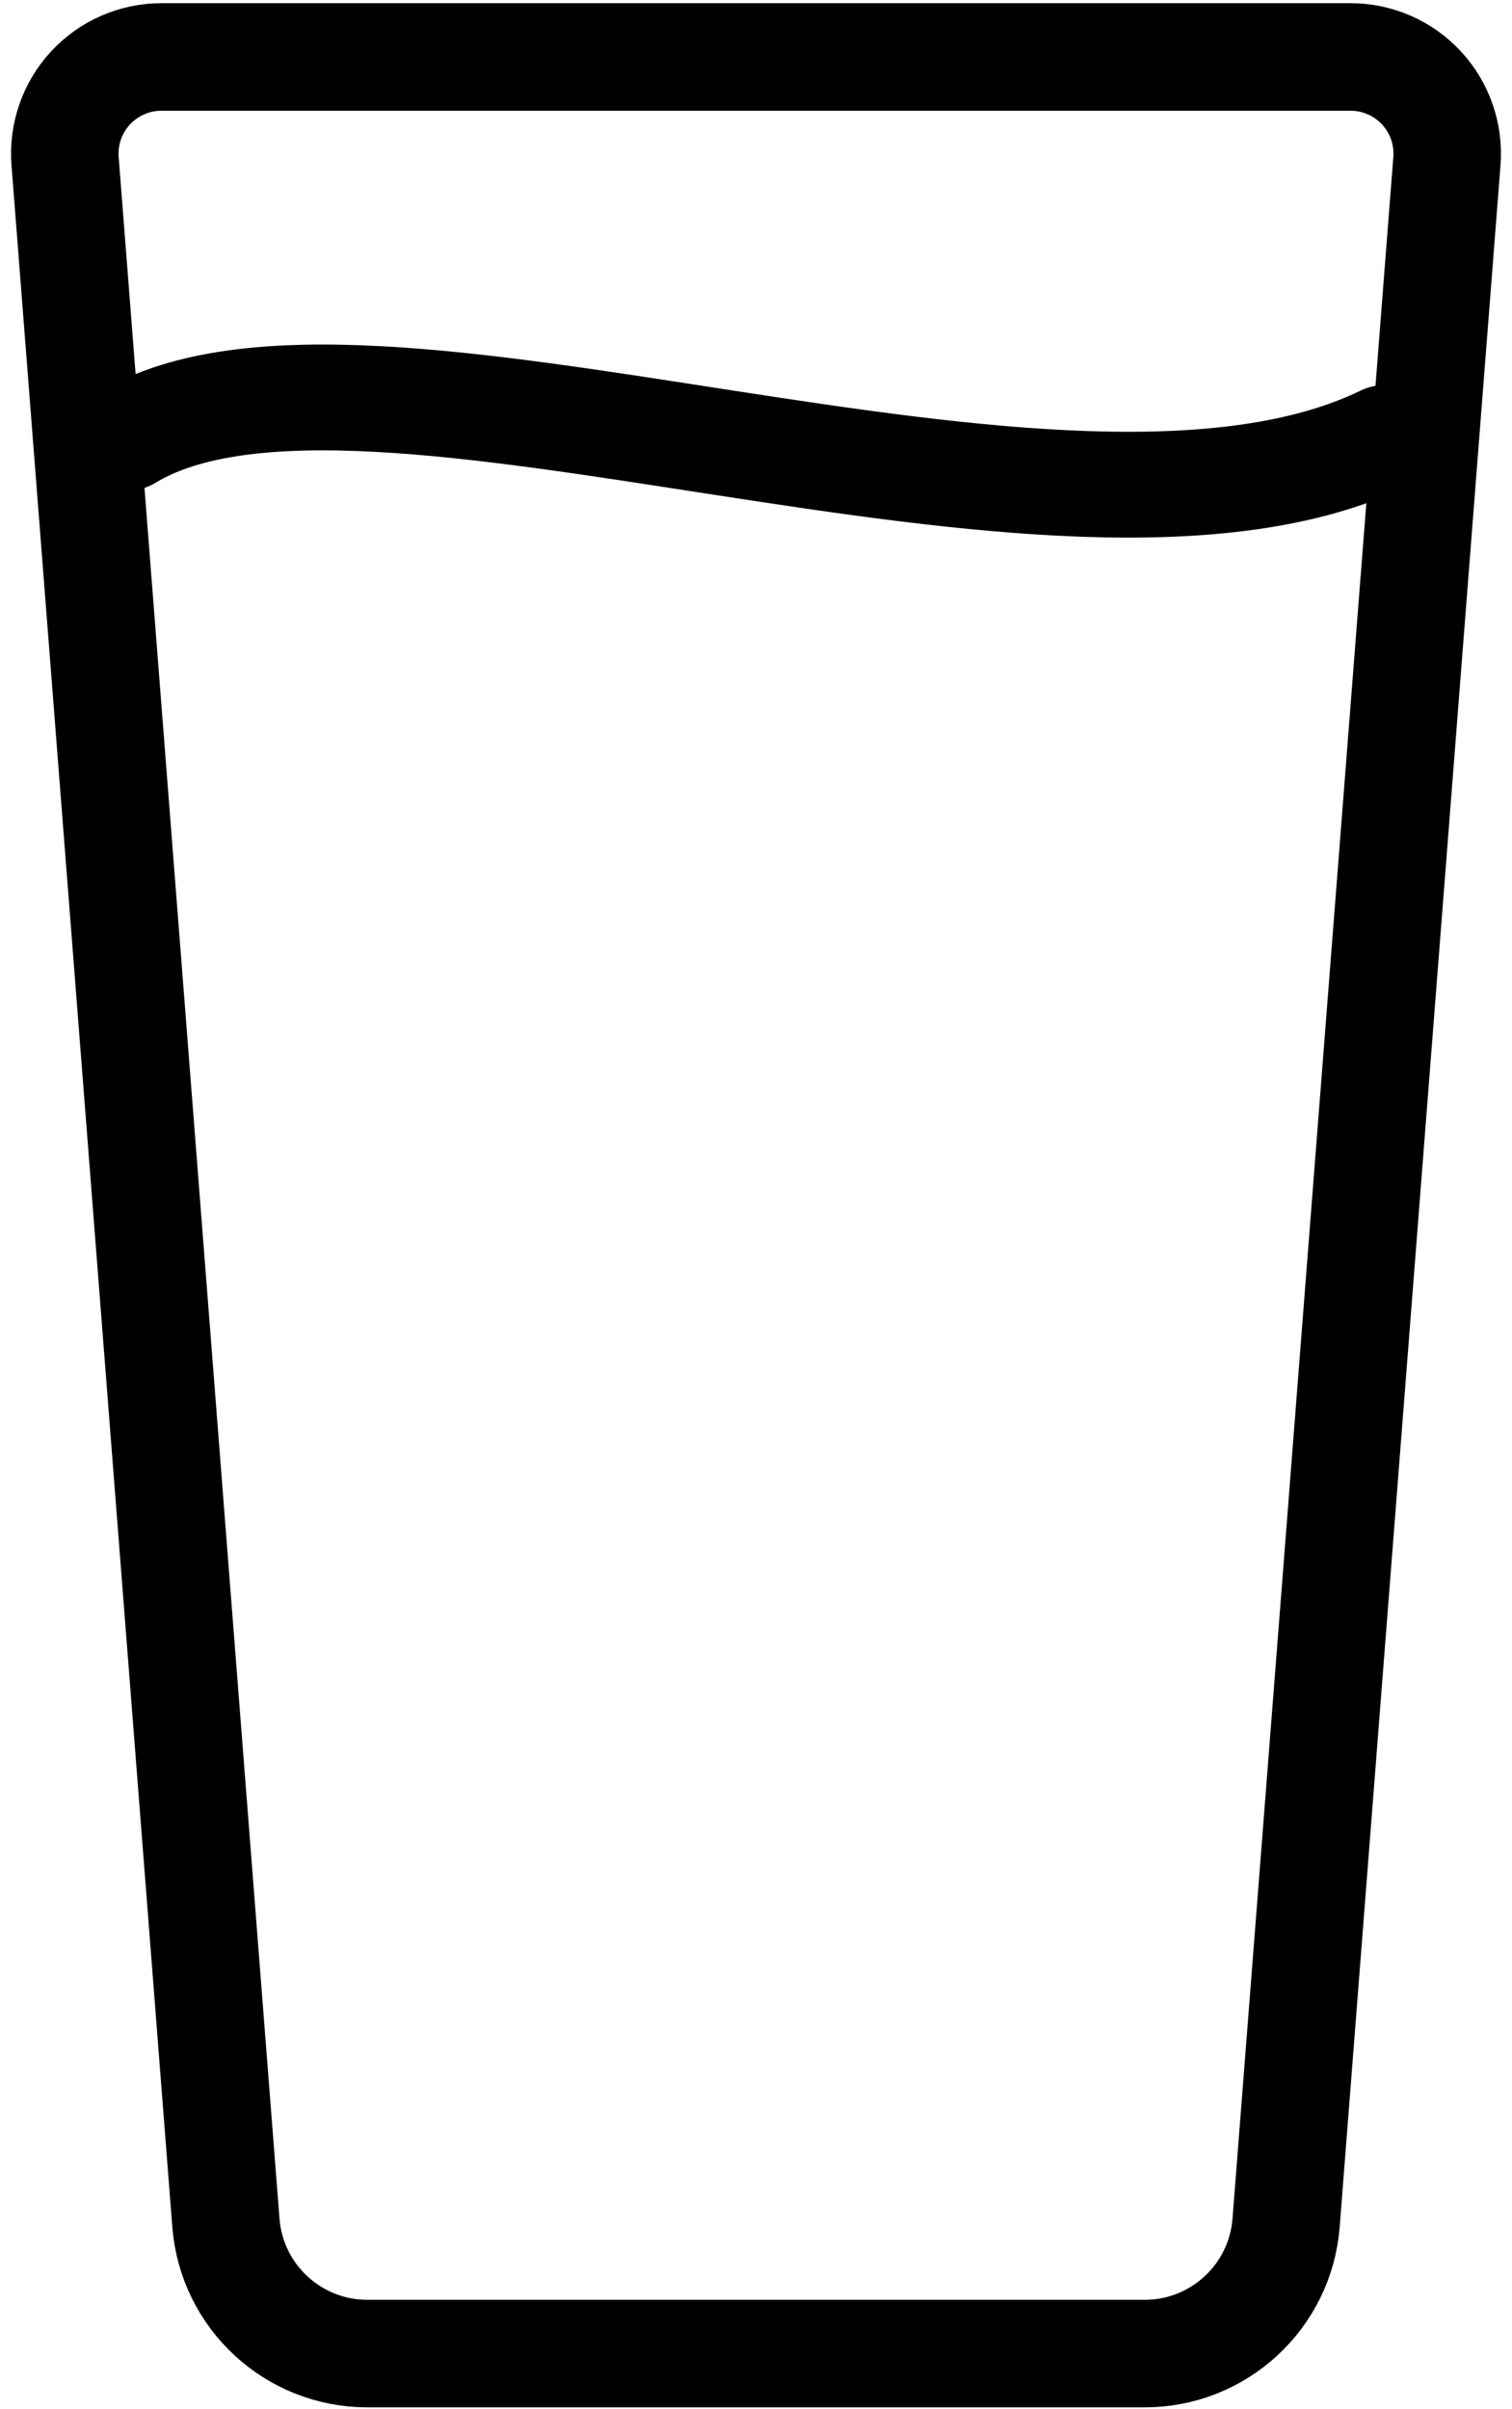
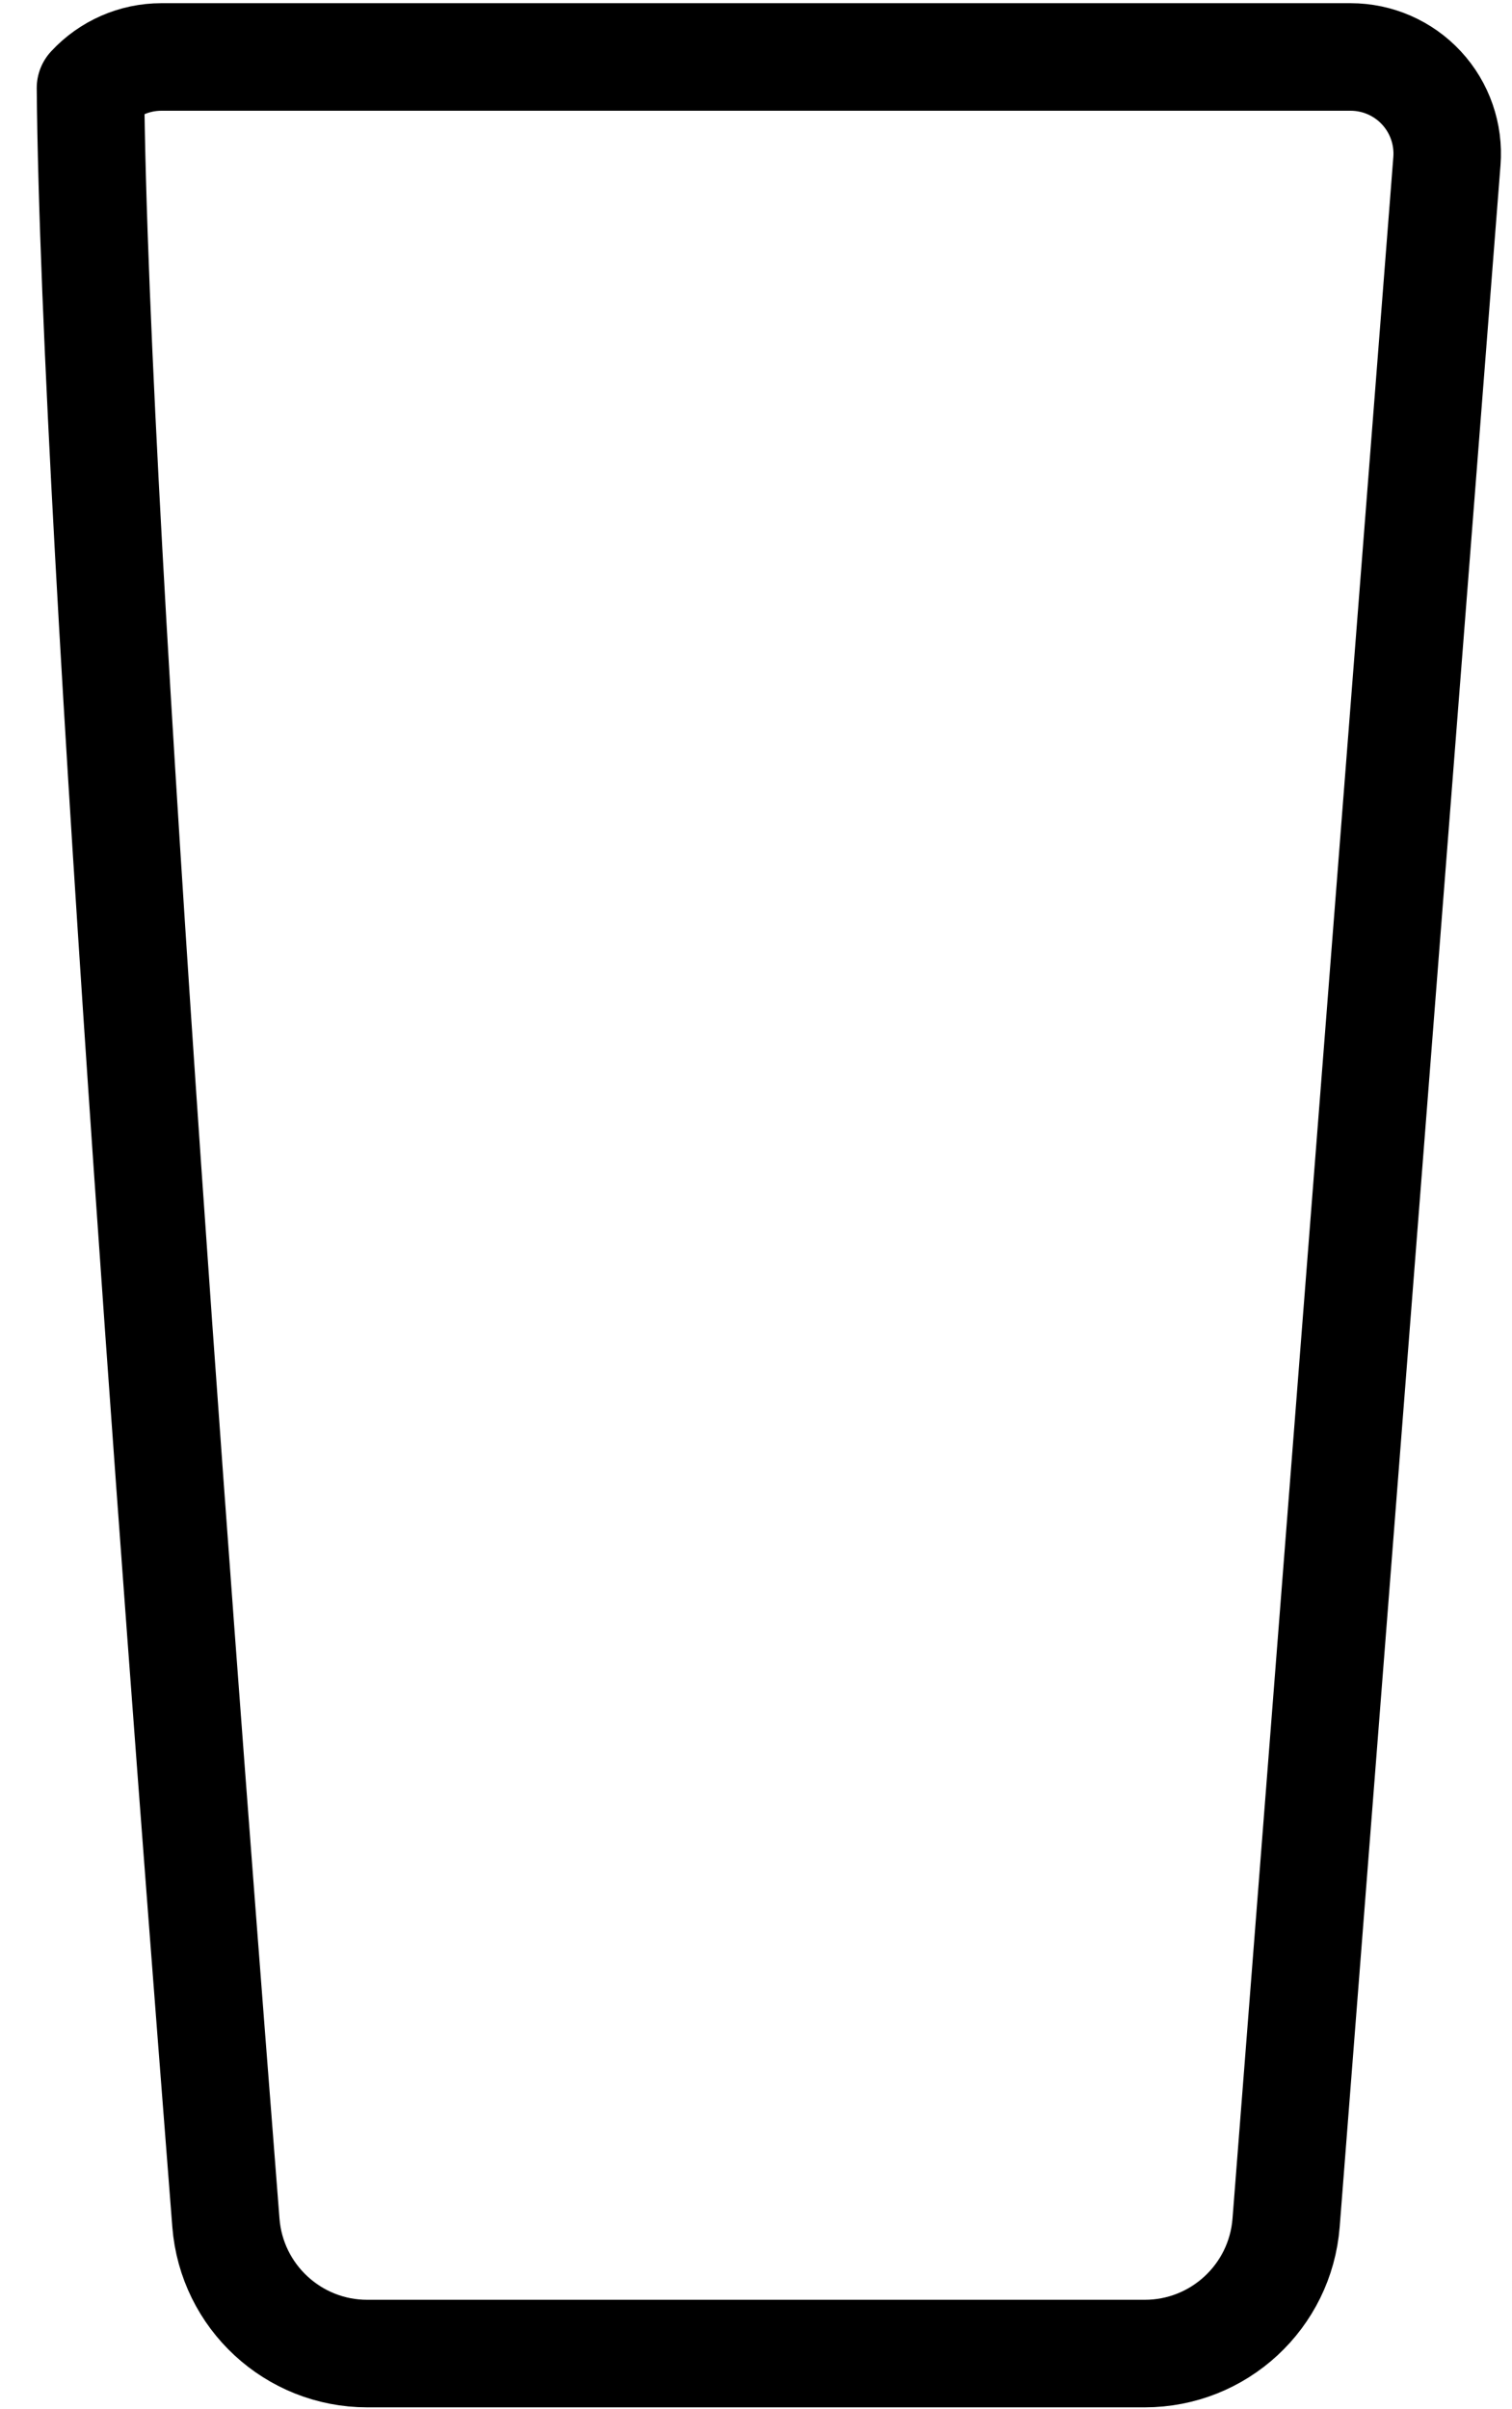
<svg xmlns="http://www.w3.org/2000/svg" width="100%" height="100%" viewBox="0 0 422 672" version="1.1" xml:space="preserve" style="fill-rule:evenodd;clip-rule:evenodd;stroke-linecap:round;stroke-linejoin:round;stroke-miterlimit:1.5;">
  <g transform="matrix(1,0,0,1,-164,-220)">
    <g id="glass_with_water" transform="matrix(1,0,0,1,0,-110.789)">
      <g id="glass" transform="matrix(1,0,0,1,-59.377,48.17)">
-         <path d="M627.212,327.569C627.797,320.077 625.228,312.68 620.125,307.163C615.021,301.646 607.847,298.509 600.332,298.509C527.975,298.509 340.779,298.509 268.423,298.509C260.907,298.509 253.733,301.646 248.63,307.163C243.527,312.68 240.958,320.077 241.542,327.569C249.683,431.87 277.421,787.278 286.426,902.656C288.034,923.255 305.218,939.151 325.88,939.151L542.874,939.151C563.536,939.151 580.721,923.255 582.328,902.656C591.333,787.278 619.072,431.87 627.212,327.569Z" style="fill:none;stroke:black;stroke-width:30px;" />
+         <path d="M627.212,327.569C627.797,320.077 625.228,312.68 620.125,307.163C615.021,301.646 607.847,298.509 600.332,298.509C527.975,298.509 340.779,298.509 268.423,298.509C260.907,298.509 253.733,301.646 248.63,307.163C249.683,431.87 277.421,787.278 286.426,902.656C288.034,923.255 305.218,939.151 325.88,939.151L542.874,939.151C563.536,939.151 580.721,923.255 582.328,902.656C591.333,787.278 619.072,431.87 627.212,327.569Z" style="fill:none;stroke:black;stroke-width:30px;" />
      </g>
      <g id="water_fill" transform="matrix(1.032,0,0,1,-12.118,-214.056)">
-         <path d="M204.897,667C269.247,626.661 457.668,710.886 545.243,667" style="fill:none;stroke:black;stroke-width:29.52px;" />
-       </g>
+         </g>
    </g>
  </g>
</svg>